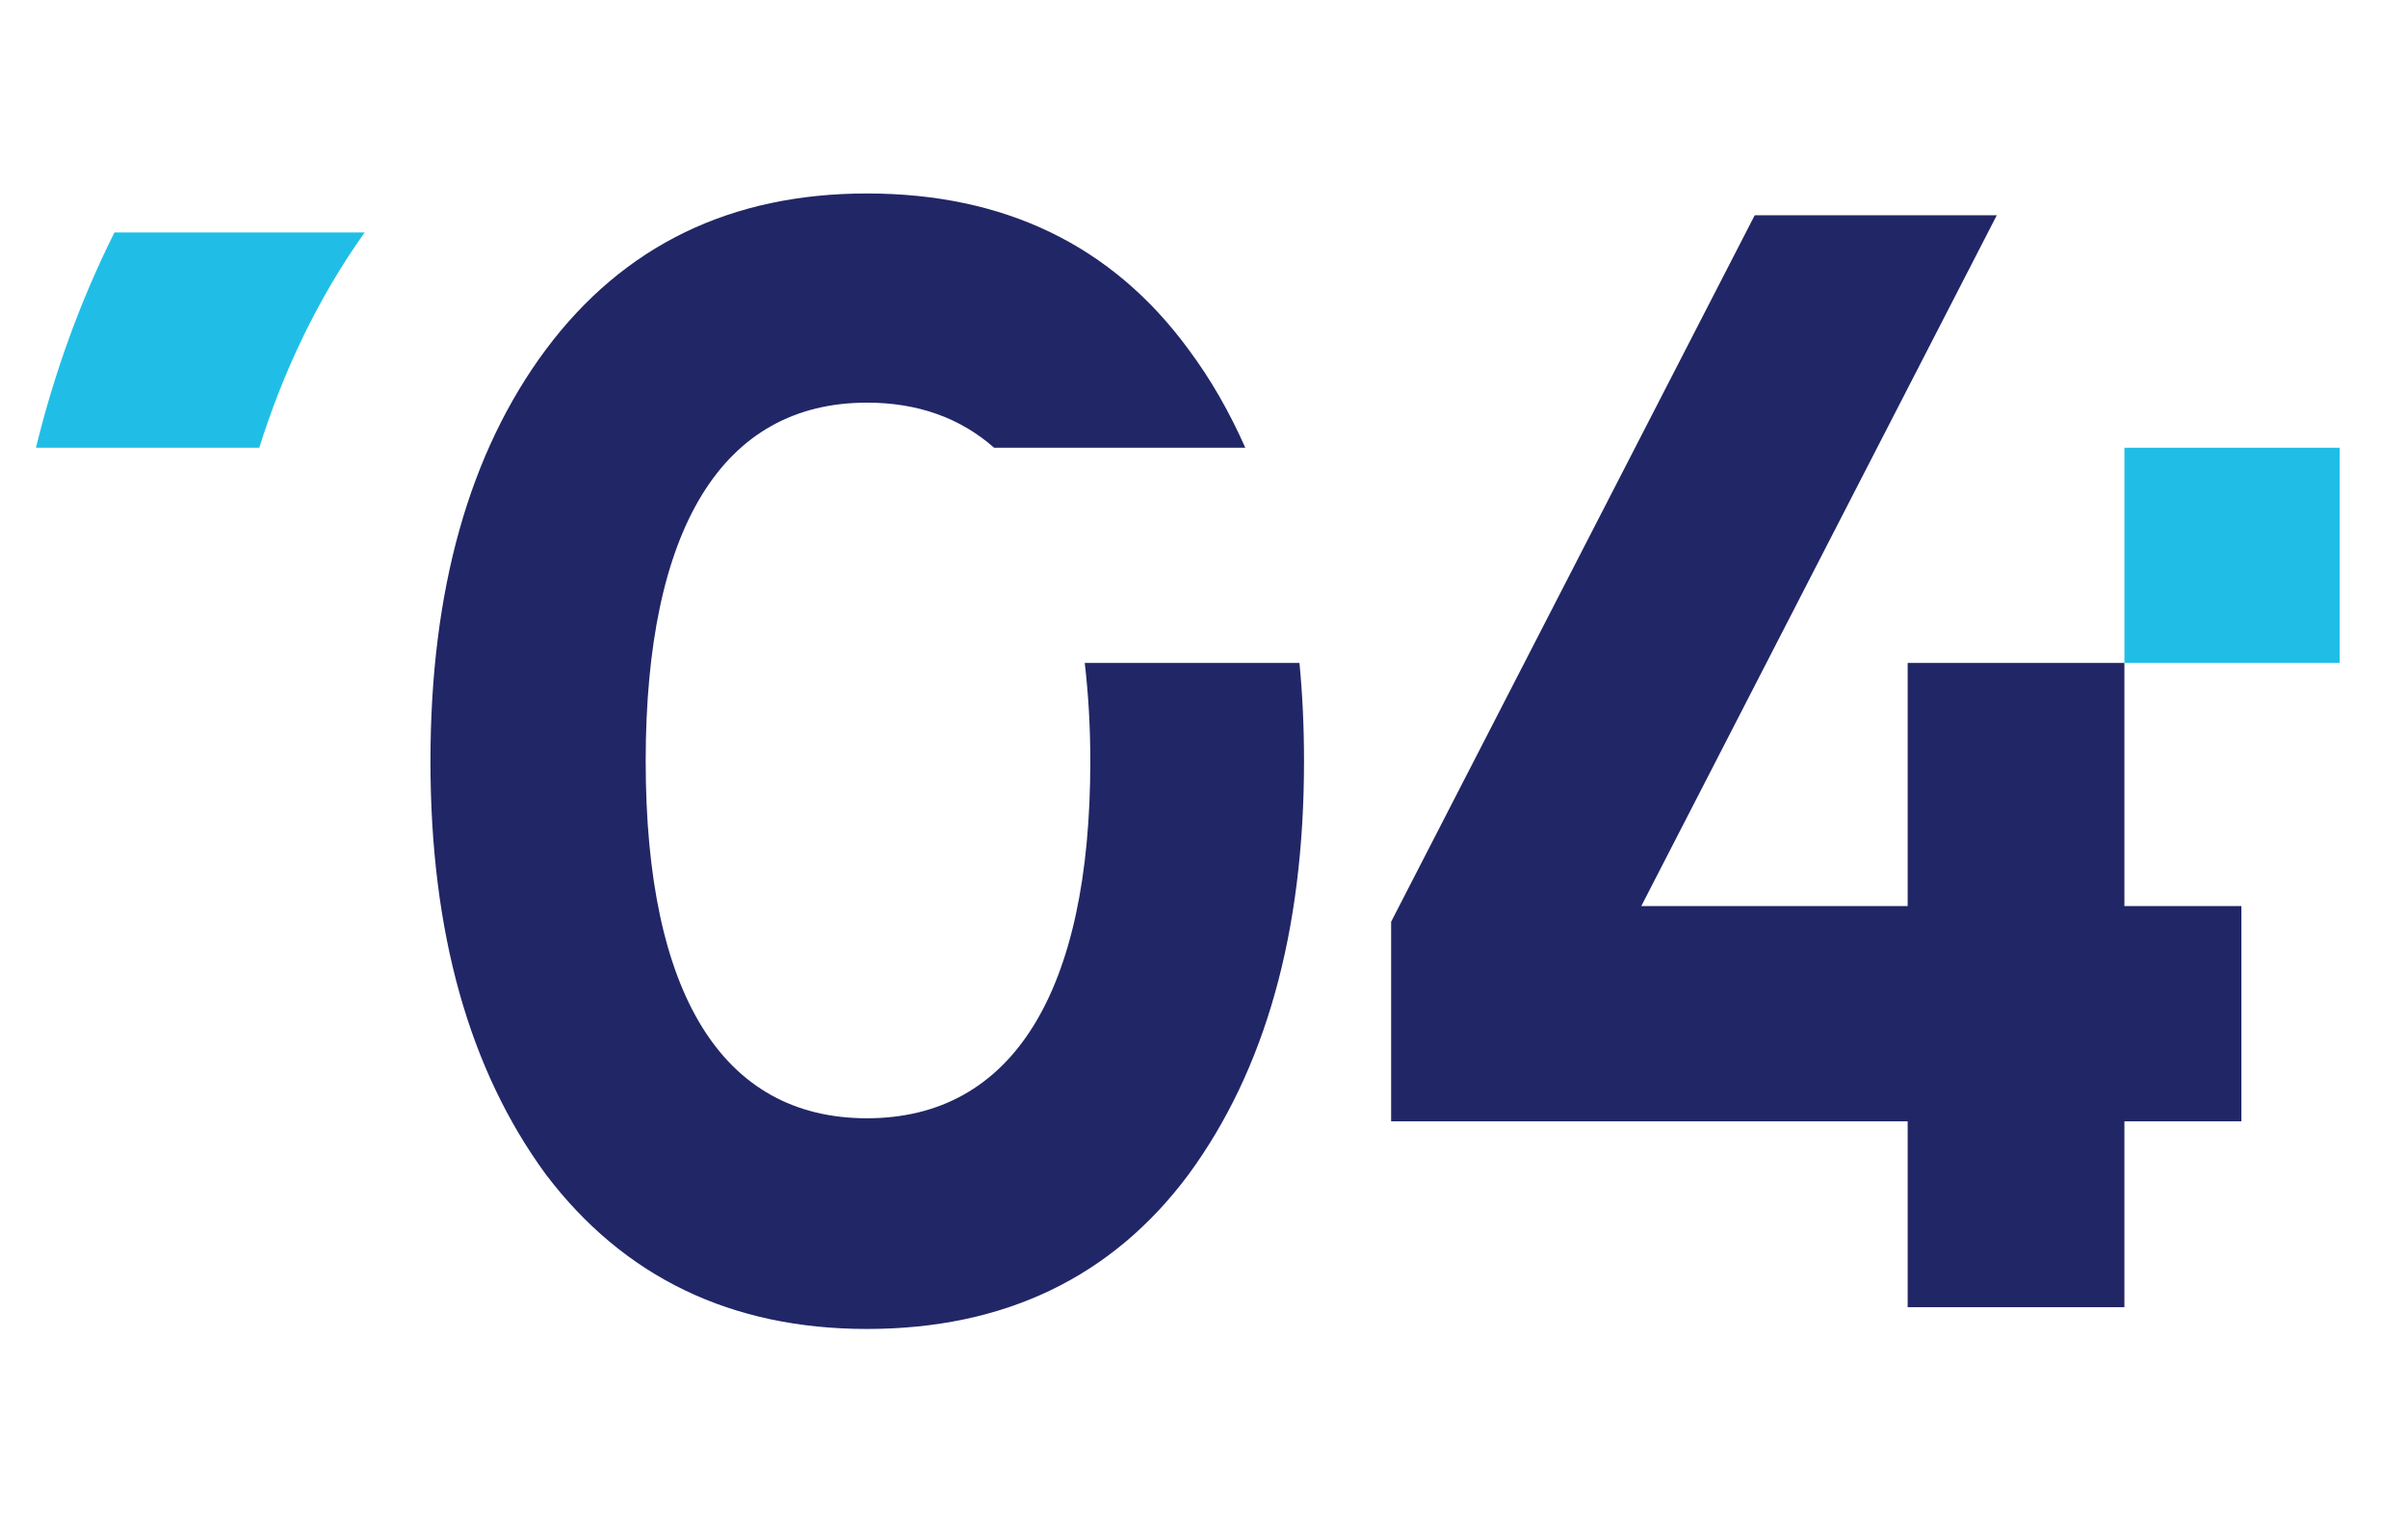
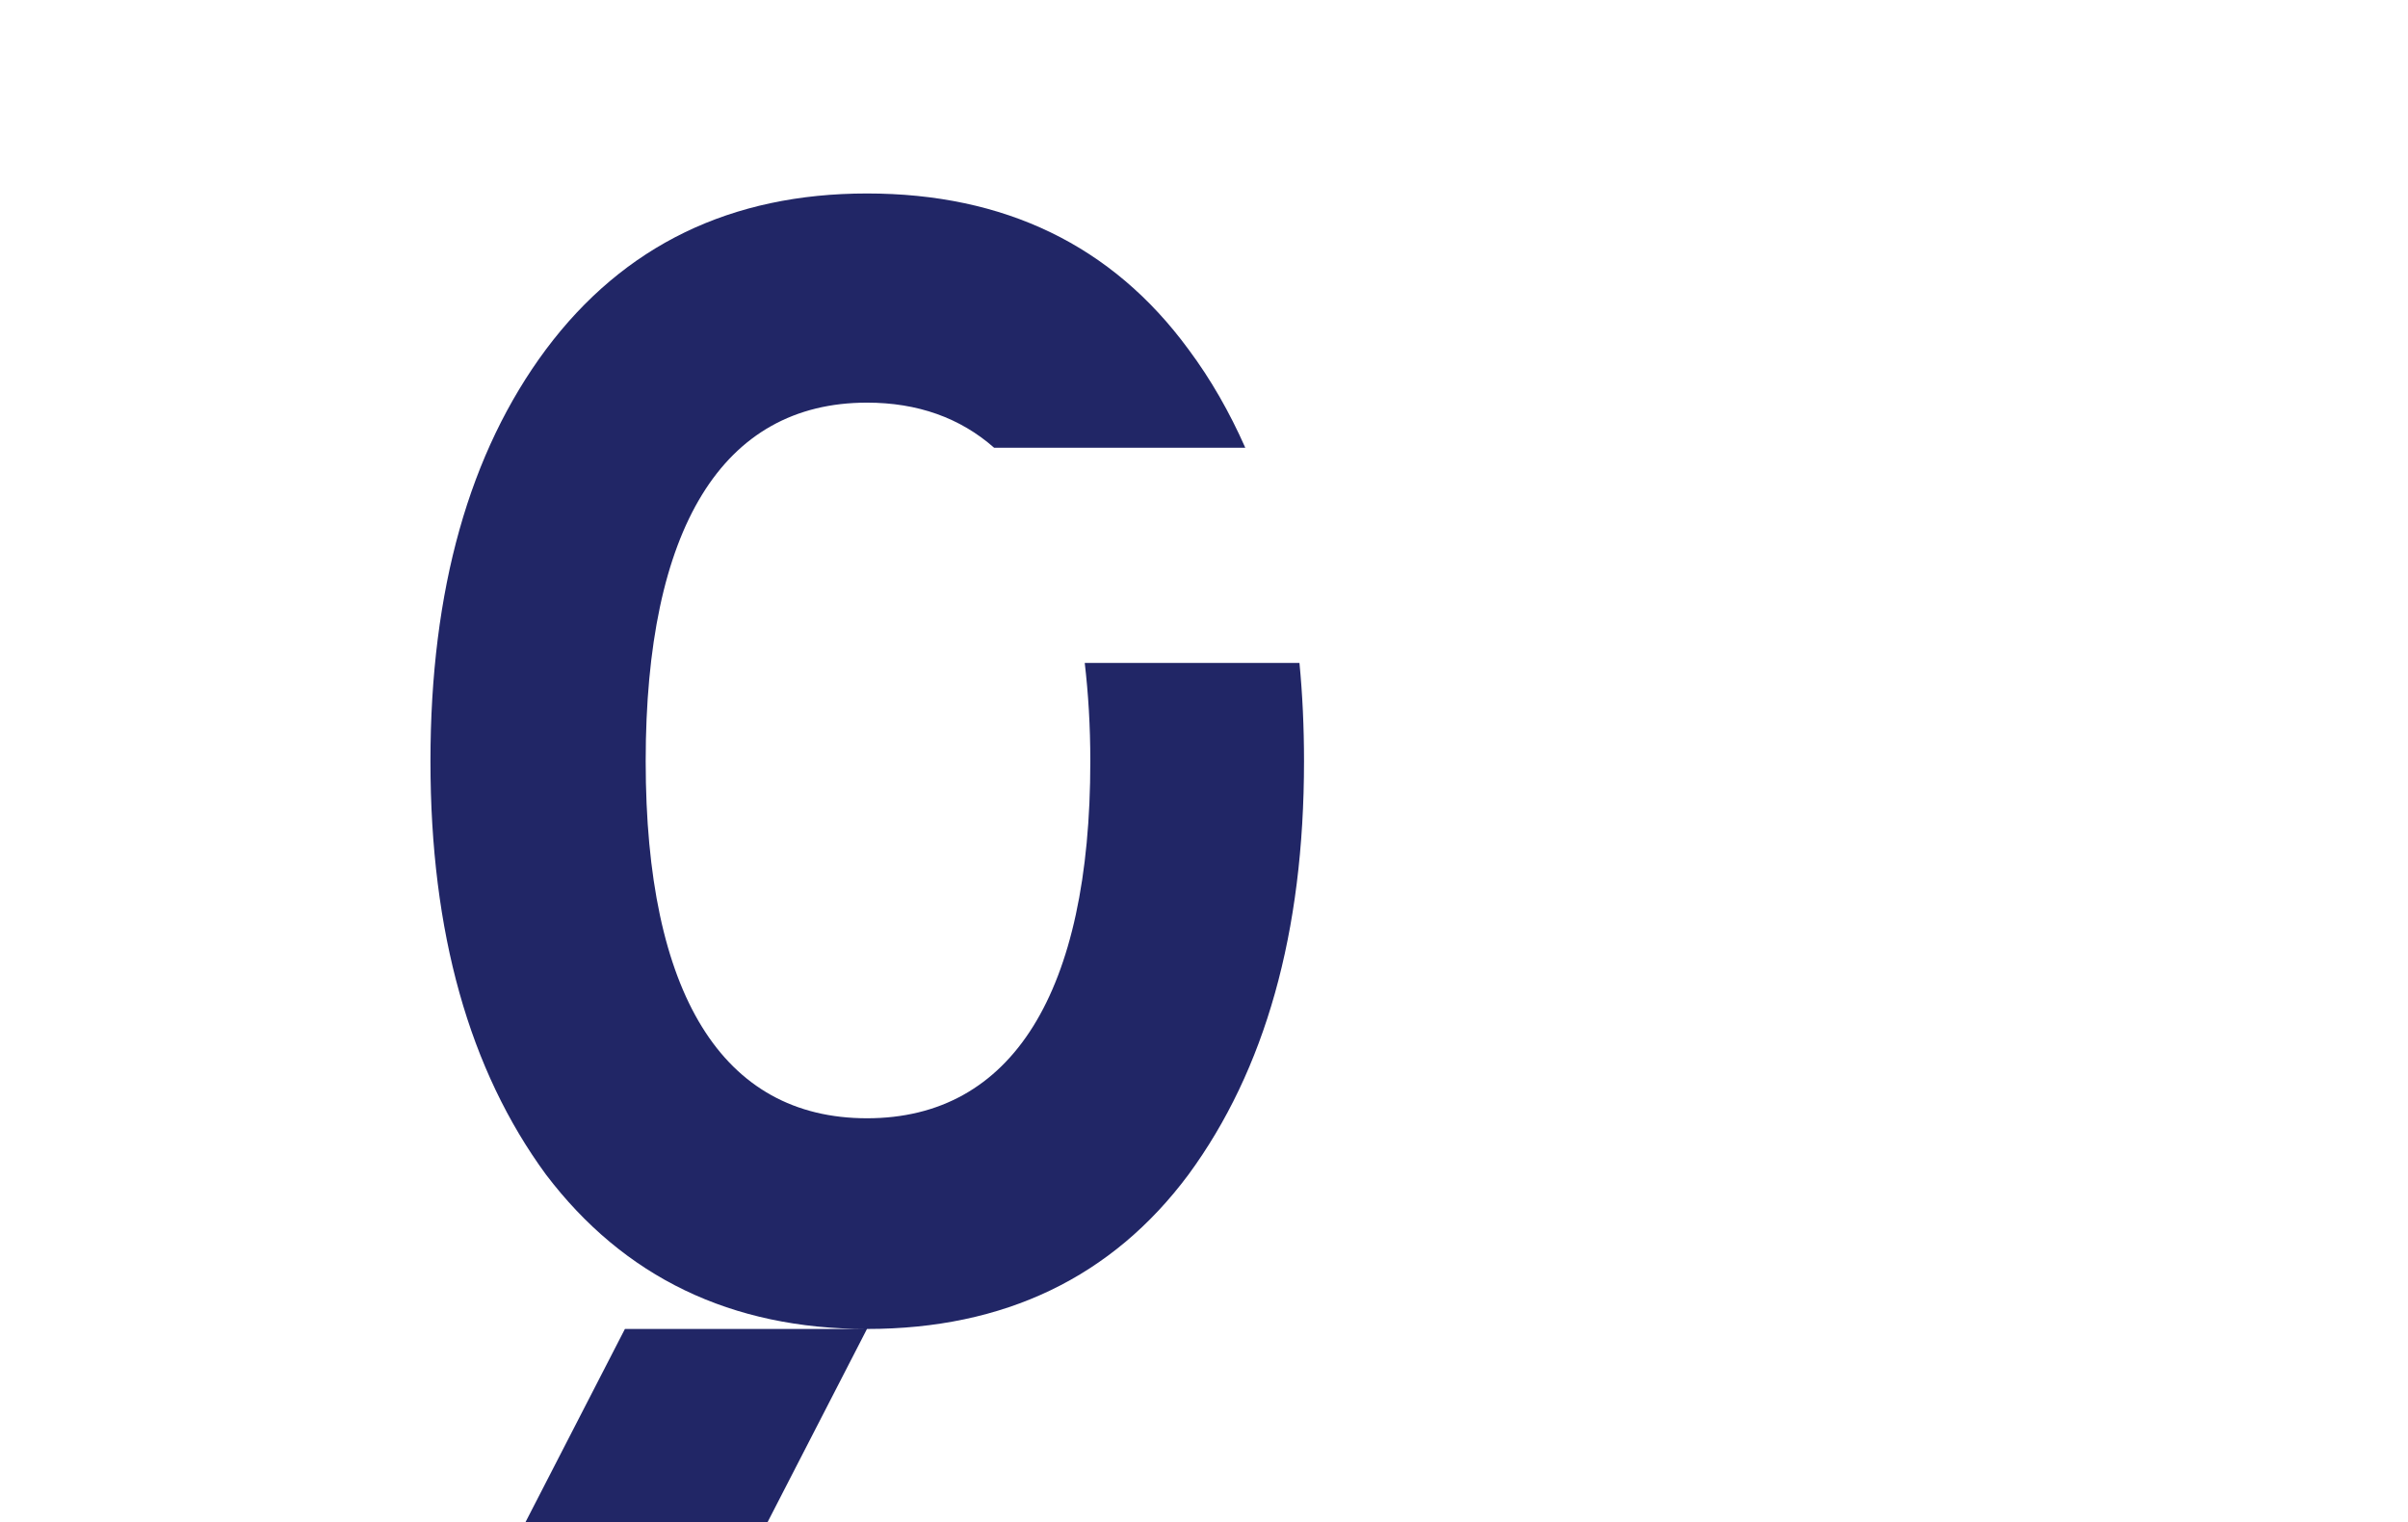
<svg xmlns="http://www.w3.org/2000/svg" xml:space="preserve" width="47.548mm" height="30.059mm" style="shape-rendering:geometricPrecision; text-rendering:geometricPrecision; image-rendering:optimizeQuality; fill-rule:evenodd; clip-rule:evenodd" viewBox="0 0 4755 3006">
  <defs>
    <style type="text/css">  .fil1 {fill:#20BEE6;fill-rule:nonzero} .fil0 {fill:#212666;fill-rule:nonzero}  </style>
  </defs>
  <g id="Слой_x0020_1">
    <g id="_1682443857232">
      <g id="_3000644543760">
-         <path class="fil0" d="M1712 2624c271,0 484,-102 635,-305 151,-206 228,-477 228,-816 0,-67 -3,-132 -9,-194l-424 0c7,60 11,124 11,194 0,456 -154,705 -441,705 -286,0 -437,-246 -437,-705 0,-459 151,-708 437,-708 100,0 184,30 251,89l496 0c-31,-70 -68,-135 -112,-194 -151,-206 -364,-308 -635,-308 -268,0 -480,102 -634,308 -151,203 -228,474 -228,813 0,339 77,610 228,816 154,203 366,305 634,305l0 0zm2231 -2199l-702 1364 526 0 0 -480 428 0 0 480 231 0 0 425 -231 0 0 367 -428 0 0 -367 -1020 0 0 -394 718 -1395 478 0 0 0z" />
-         <path class="fil1" d="M4195 884l425 0 0 425 -425 0 0 -425zm-4124 0c36,-147 87,-289 155,-425l494 0c-93,131 -161,275 -208,425l-441 0 0 0z" />
+         <path class="fil0" d="M1712 2624c271,0 484,-102 635,-305 151,-206 228,-477 228,-816 0,-67 -3,-132 -9,-194l-424 0c7,60 11,124 11,194 0,456 -154,705 -441,705 -286,0 -437,-246 -437,-705 0,-459 151,-708 437,-708 100,0 184,30 251,89l496 0c-31,-70 -68,-135 -112,-194 -151,-206 -364,-308 -635,-308 -268,0 -480,102 -634,308 -151,203 -228,474 -228,813 0,339 77,610 228,816 154,203 366,305 634,305l0 0zl-702 1364 526 0 0 -480 428 0 0 480 231 0 0 425 -231 0 0 367 -428 0 0 -367 -1020 0 0 -394 718 -1395 478 0 0 0z" />
      </g>
    </g>
  </g>
</svg>